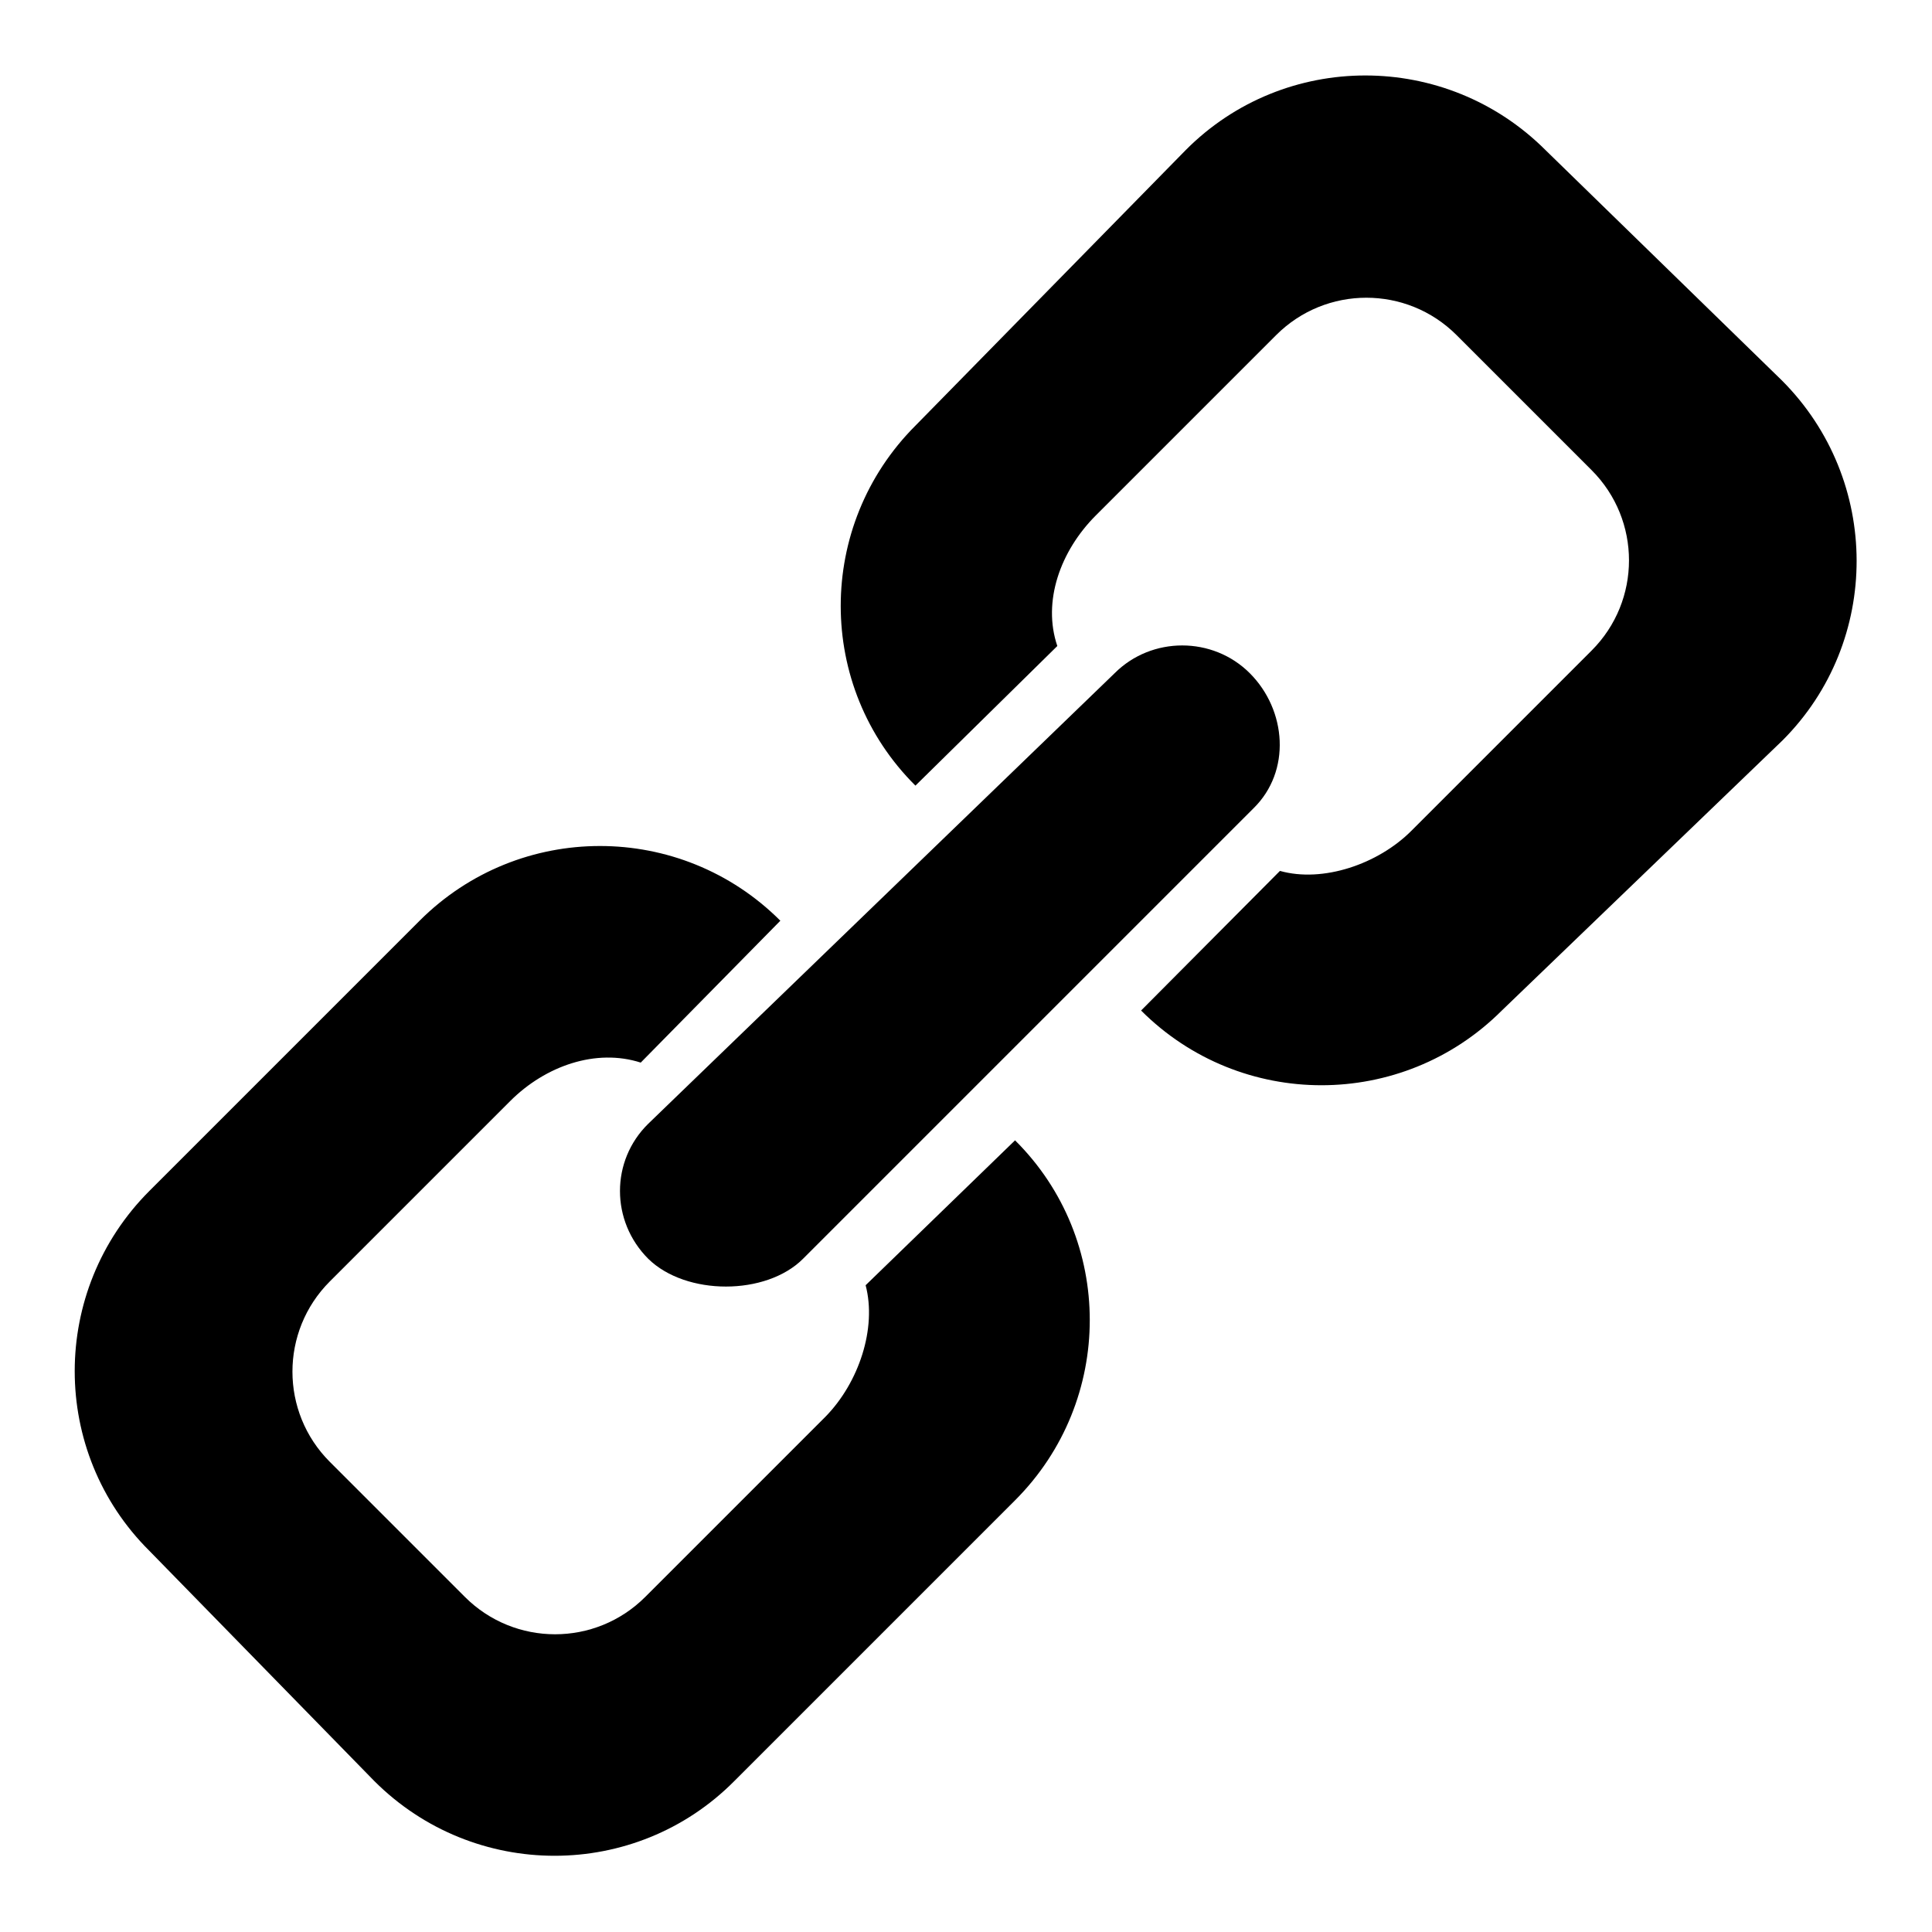
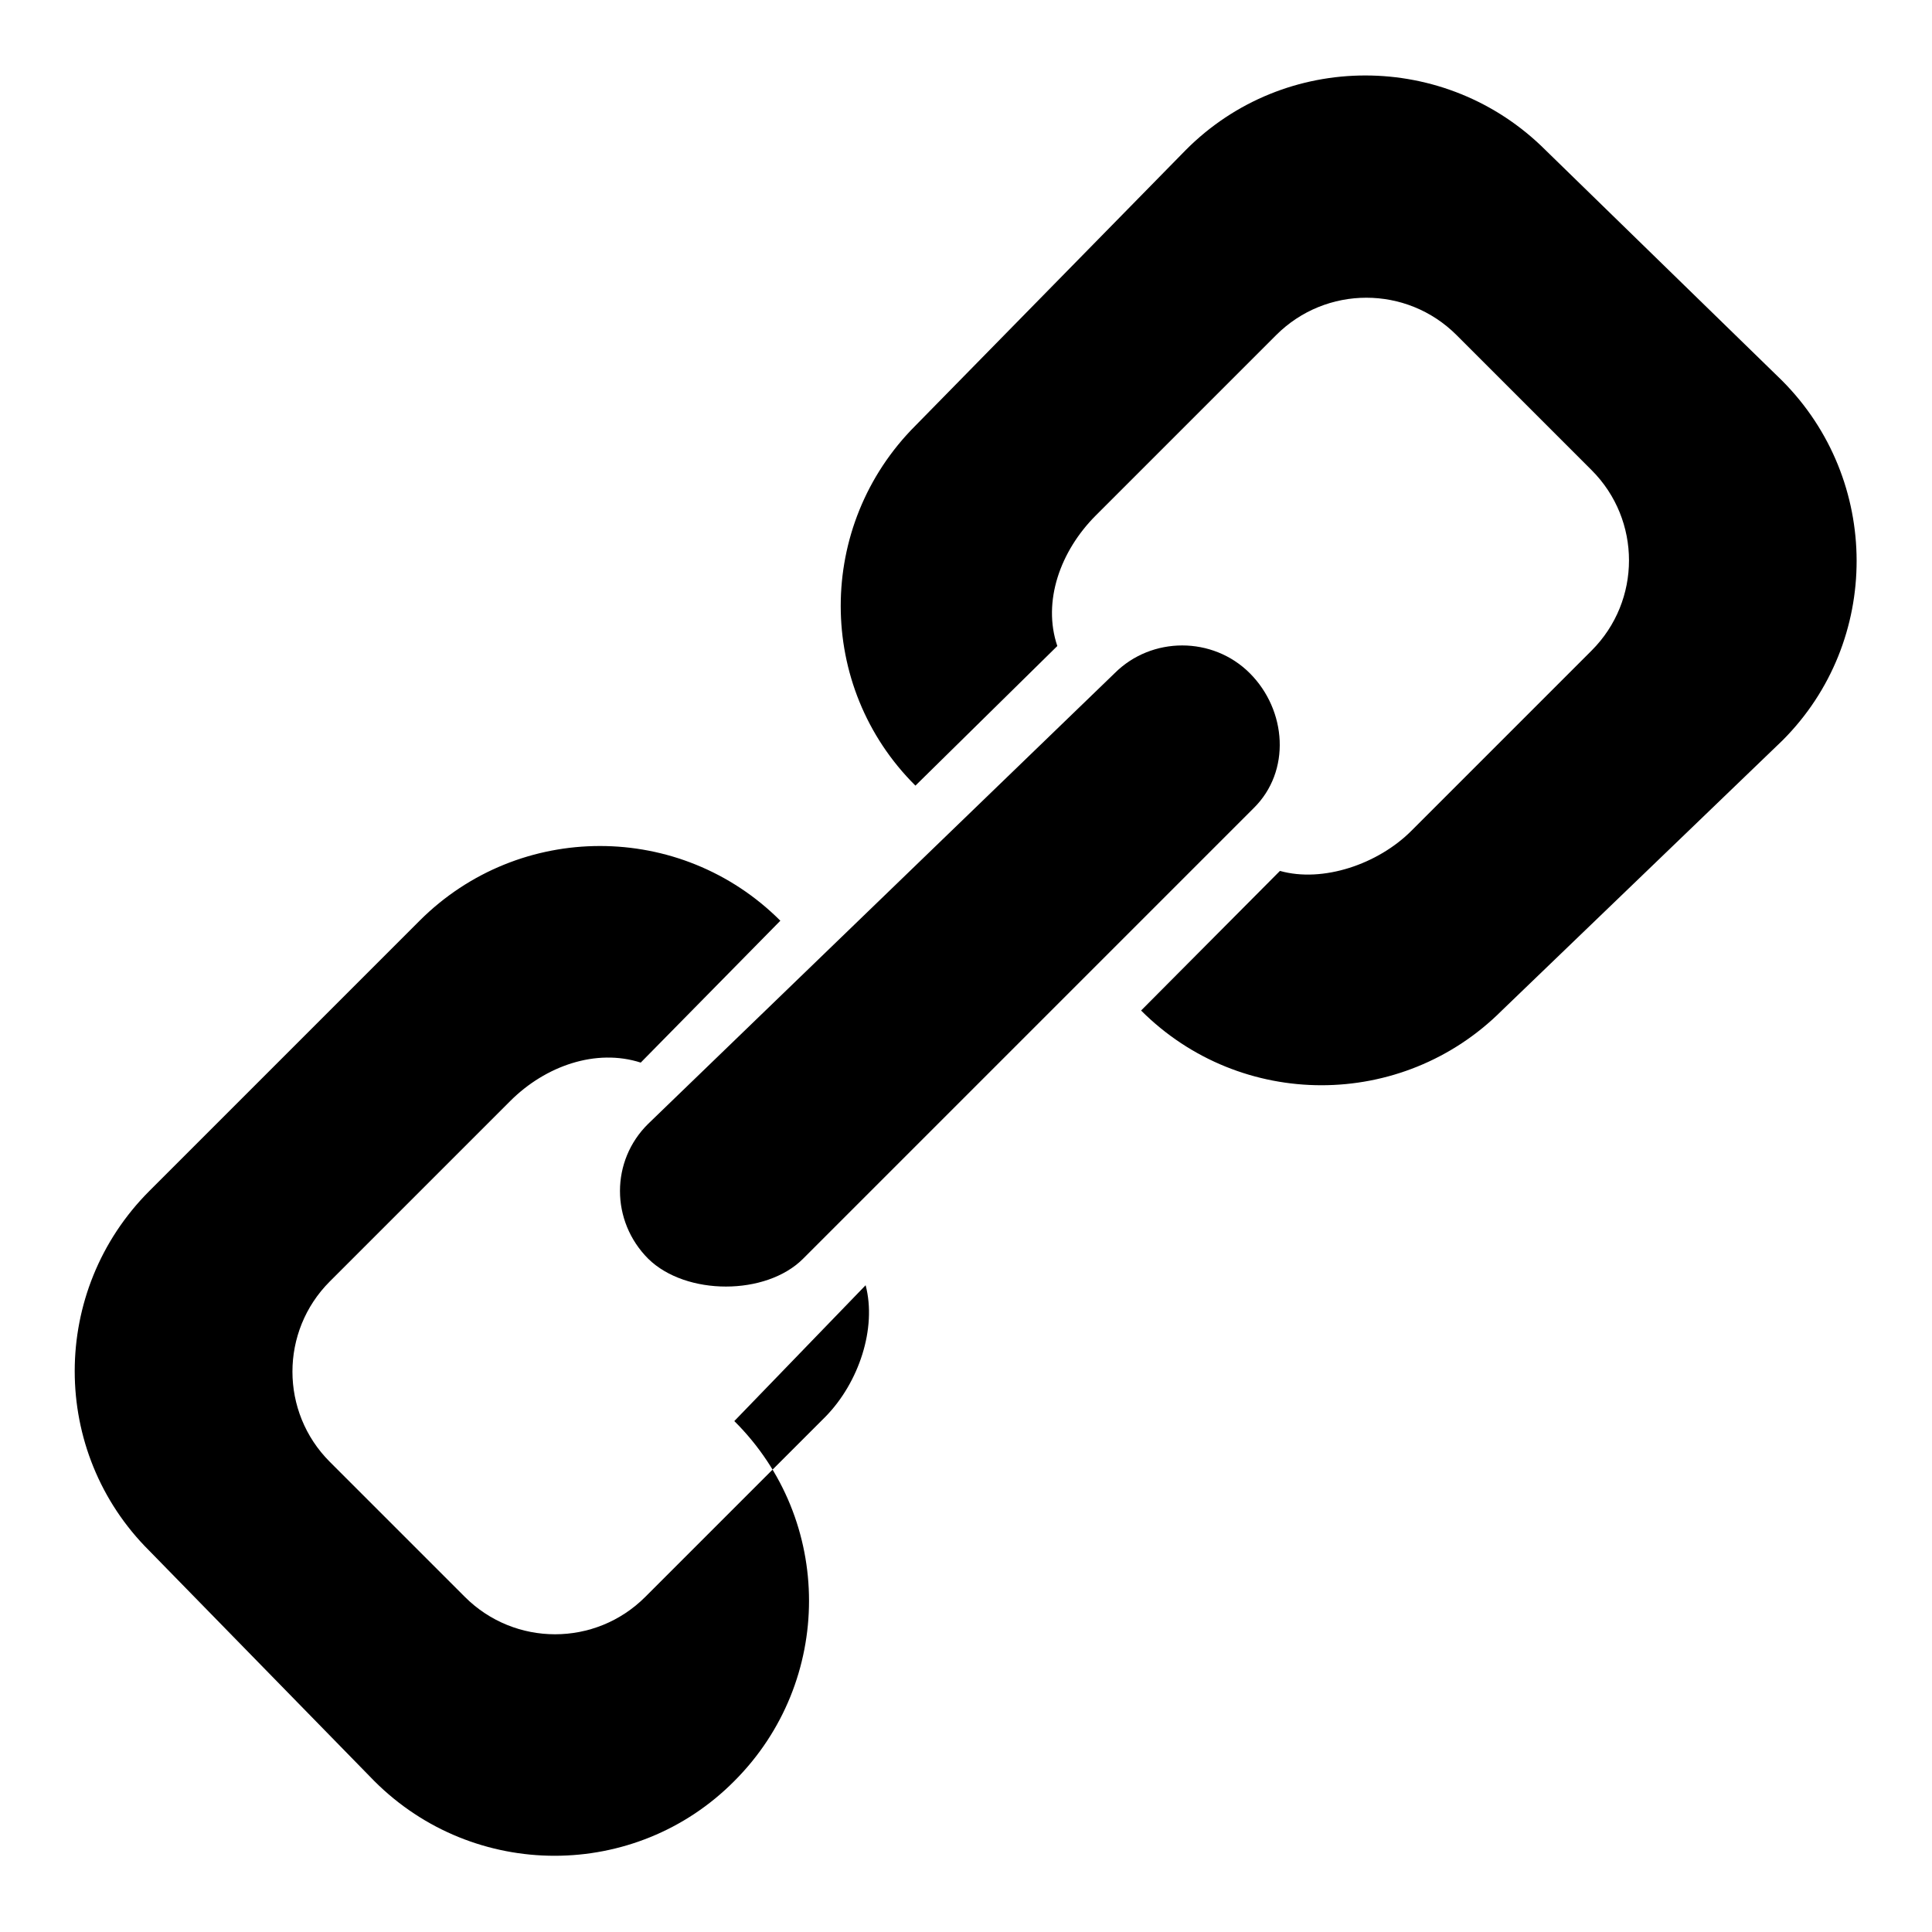
<svg xmlns="http://www.w3.org/2000/svg" version="1.1" x="0px" y="0px" viewBox="0 0 256 256" enable-background="new 0 0 256 256" xml:space="preserve">
  <g>
    <g>
-       <path fill="#000000" d="M114.7,170.3c1.5,5.7-0.9,12.9-5.3,17.4l-23.9,23.9c-6.6,6.6-17.3,6.6-23.9,0l-17.9-17.9c-6.6-6.6-6.6-17.3,0-23.9l23.9-23.9c4.7-4.7,11.4-7,17.3-5.1l18.5-18.8c-13.2-13.2-34.6-13.2-47.8,0l-35.8,35.8c-13.2,13.2-13.2,34.6,0,47.7l29.8,30.5c13.2,13.2,34.6,13.2,47.7,0l37.2-37.2c13.2-13.2,13.2-34.6,0-47.7L114.7,170.3z M236.1,50.4l-31.3-30.5c-13.2-13.2-34.6-13.2-47.7,0l-35.8,36.5c-13.2,13.2-13.2,34.6,0,47.7l18.8-18.5c-2-5.9,0.4-12.6,5.1-17.3l23.9-23.9c6.6-6.6,17.3-6.6,23.9,0l17.9,17.9c6.6,6.6,6.6,17.3,0,23.9L187,110.1c-4.4,4.4-11.7,6.9-17.4,5.3l-18.4,18.5c13.2,13.2,34.6,13.2,47.8,0l37.2-35.8C249.3,85,249.3,63.6,236.1,50.4z M85.9,166.8c5,4.9,15.6,4.9,20.5,0l59.7-59.7c5-4.9,4.4-13-0.5-17.9c-4.9-4.9-13-4.9-17.9,0l-61.8,59.7C80.9,153.8,80.9,161.8,85.9,166.8z" />
+       <path fill="#000000" d="M114.7,170.3c1.5,5.7-0.9,12.9-5.3,17.4l-23.9,23.9c-6.6,6.6-17.3,6.6-23.9,0l-17.9-17.9c-6.6-6.6-6.6-17.3,0-23.9l23.9-23.9c4.7-4.7,11.4-7,17.3-5.1l18.5-18.8c-13.2-13.2-34.6-13.2-47.8,0l-35.8,35.8c-13.2,13.2-13.2,34.6,0,47.7l29.8,30.5c13.2,13.2,34.6,13.2,47.7,0c13.2-13.2,13.2-34.6,0-47.7L114.7,170.3z M236.1,50.4l-31.3-30.5c-13.2-13.2-34.6-13.2-47.7,0l-35.8,36.5c-13.2,13.2-13.2,34.6,0,47.7l18.8-18.5c-2-5.9,0.4-12.6,5.1-17.3l23.9-23.9c6.6-6.6,17.3-6.6,23.9,0l17.9,17.9c6.6,6.6,6.6,17.3,0,23.9L187,110.1c-4.4,4.4-11.7,6.9-17.4,5.3l-18.4,18.5c13.2,13.2,34.6,13.2,47.8,0l37.2-35.8C249.3,85,249.3,63.6,236.1,50.4z M85.9,166.8c5,4.9,15.6,4.9,20.5,0l59.7-59.7c5-4.9,4.4-13-0.5-17.9c-4.9-4.9-13-4.9-17.9,0l-61.8,59.7C80.9,153.8,80.9,161.8,85.9,166.8z" />
    </g>
  </g>
</svg>